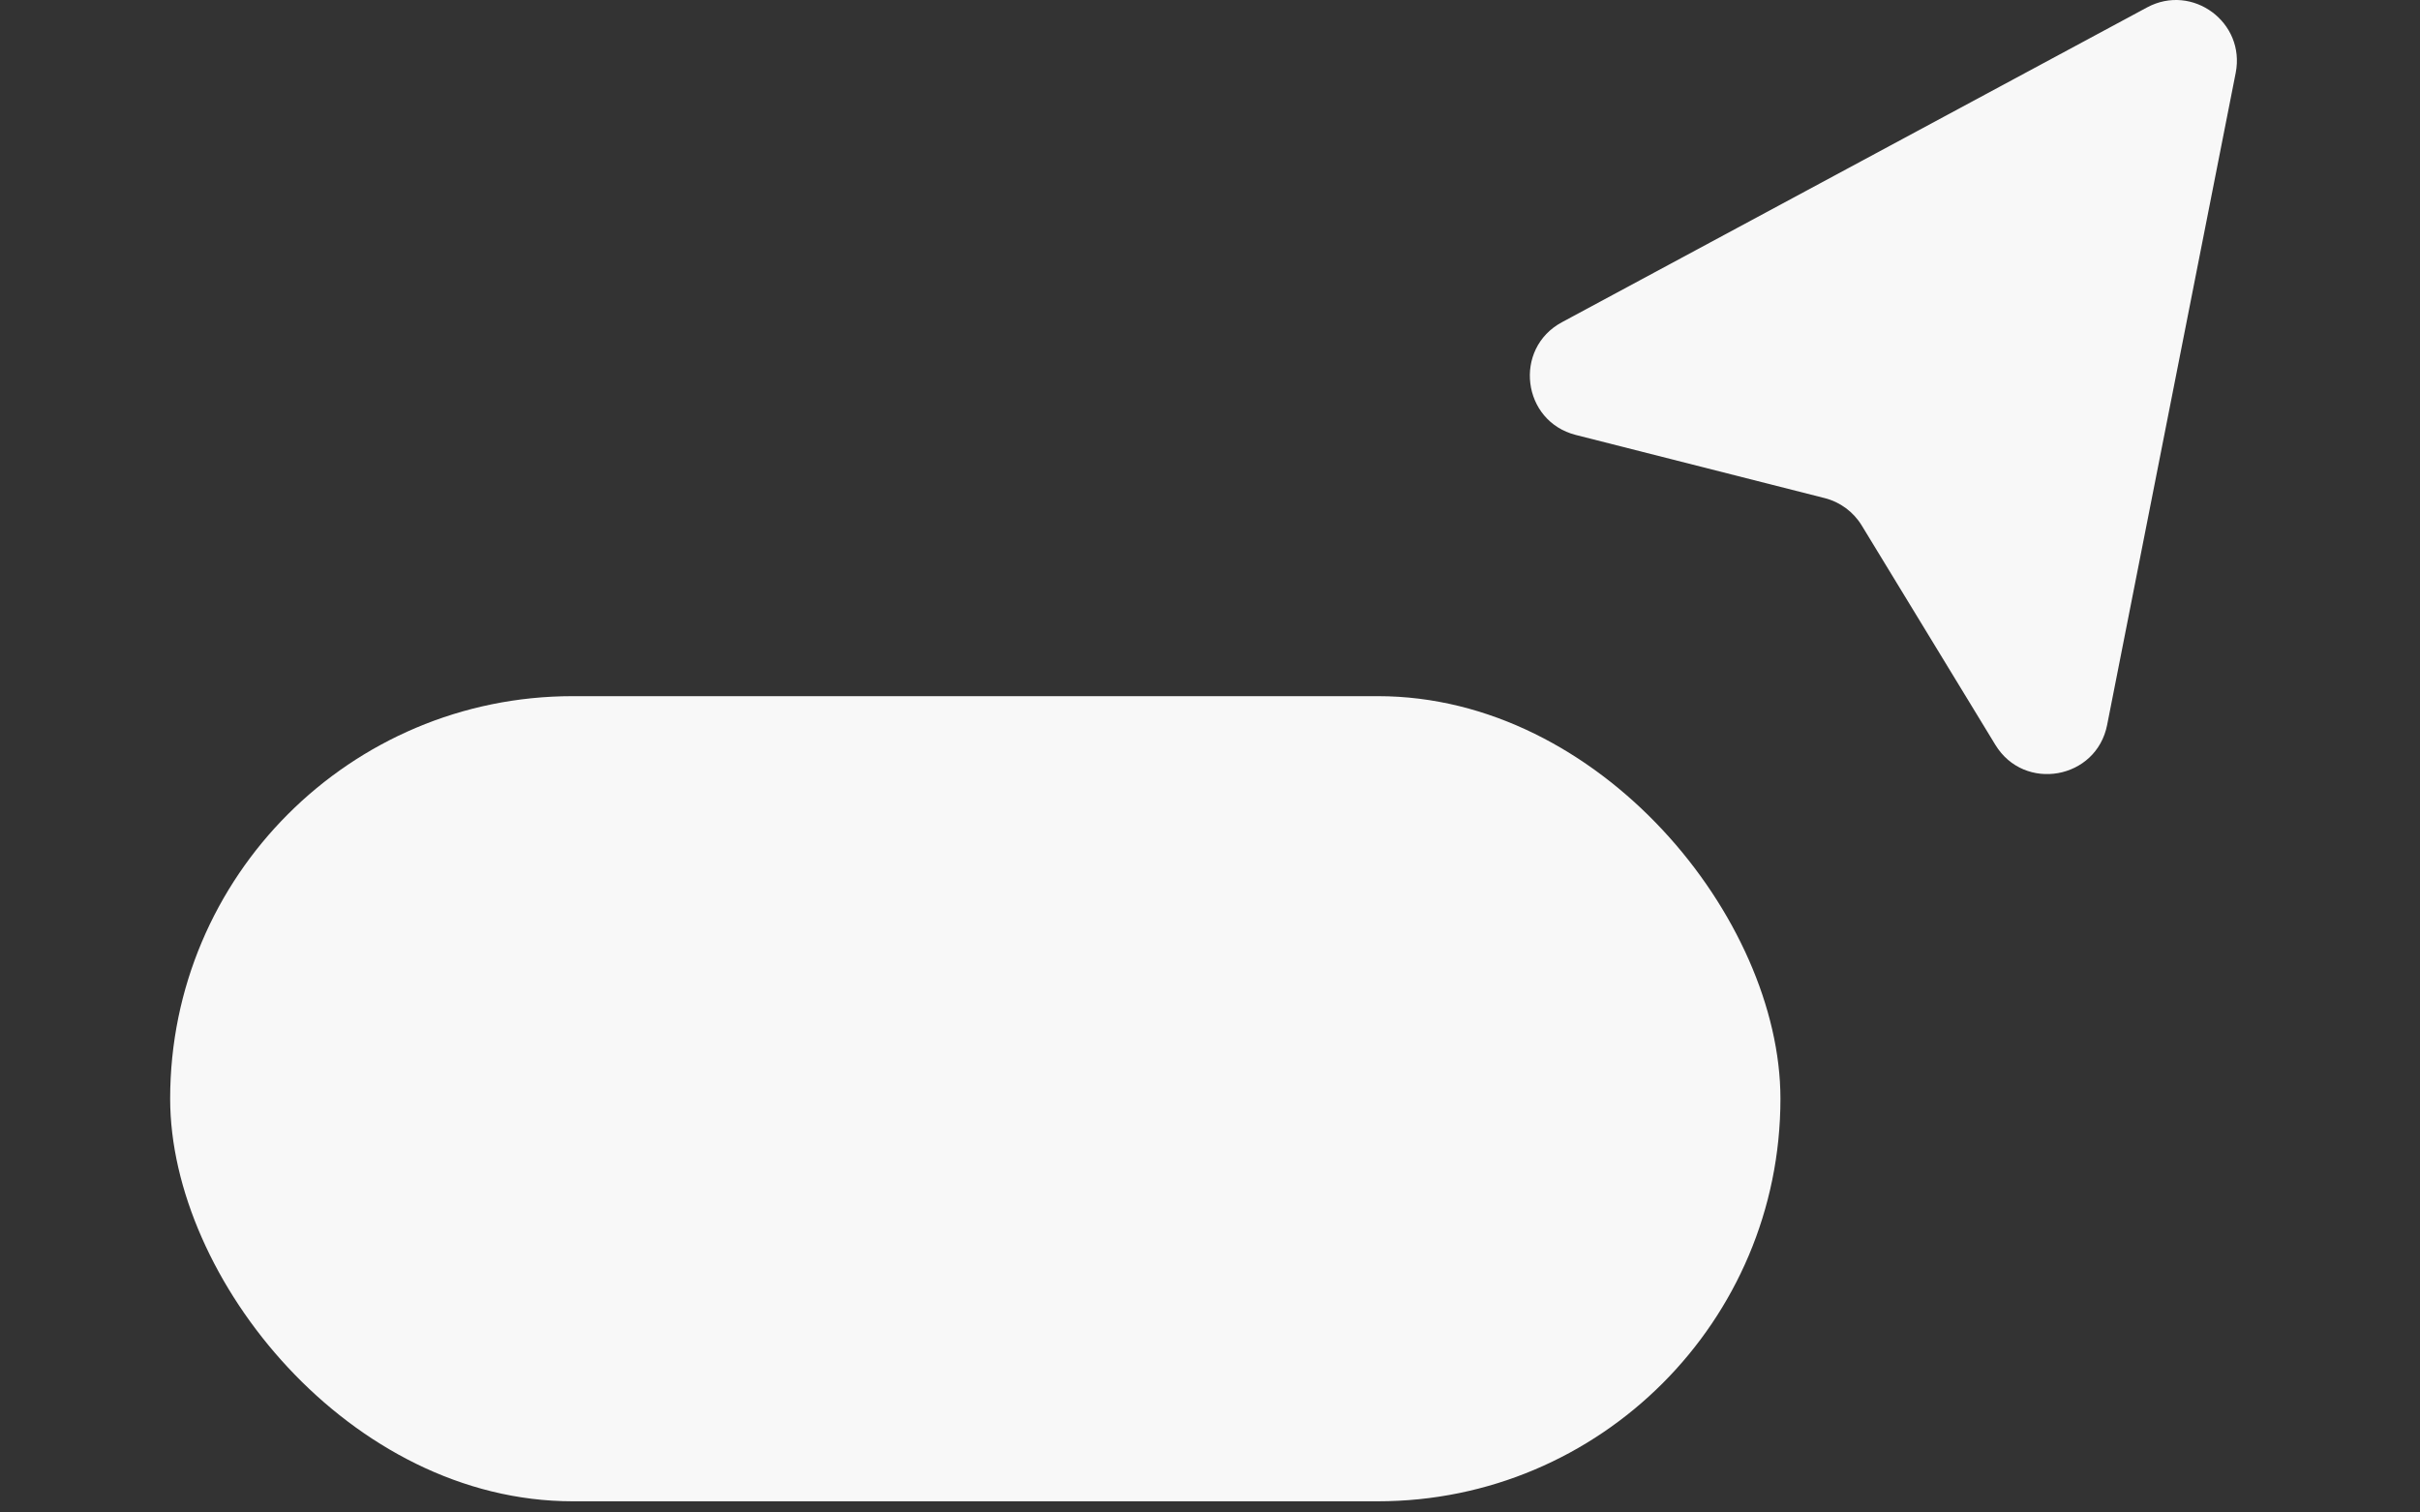
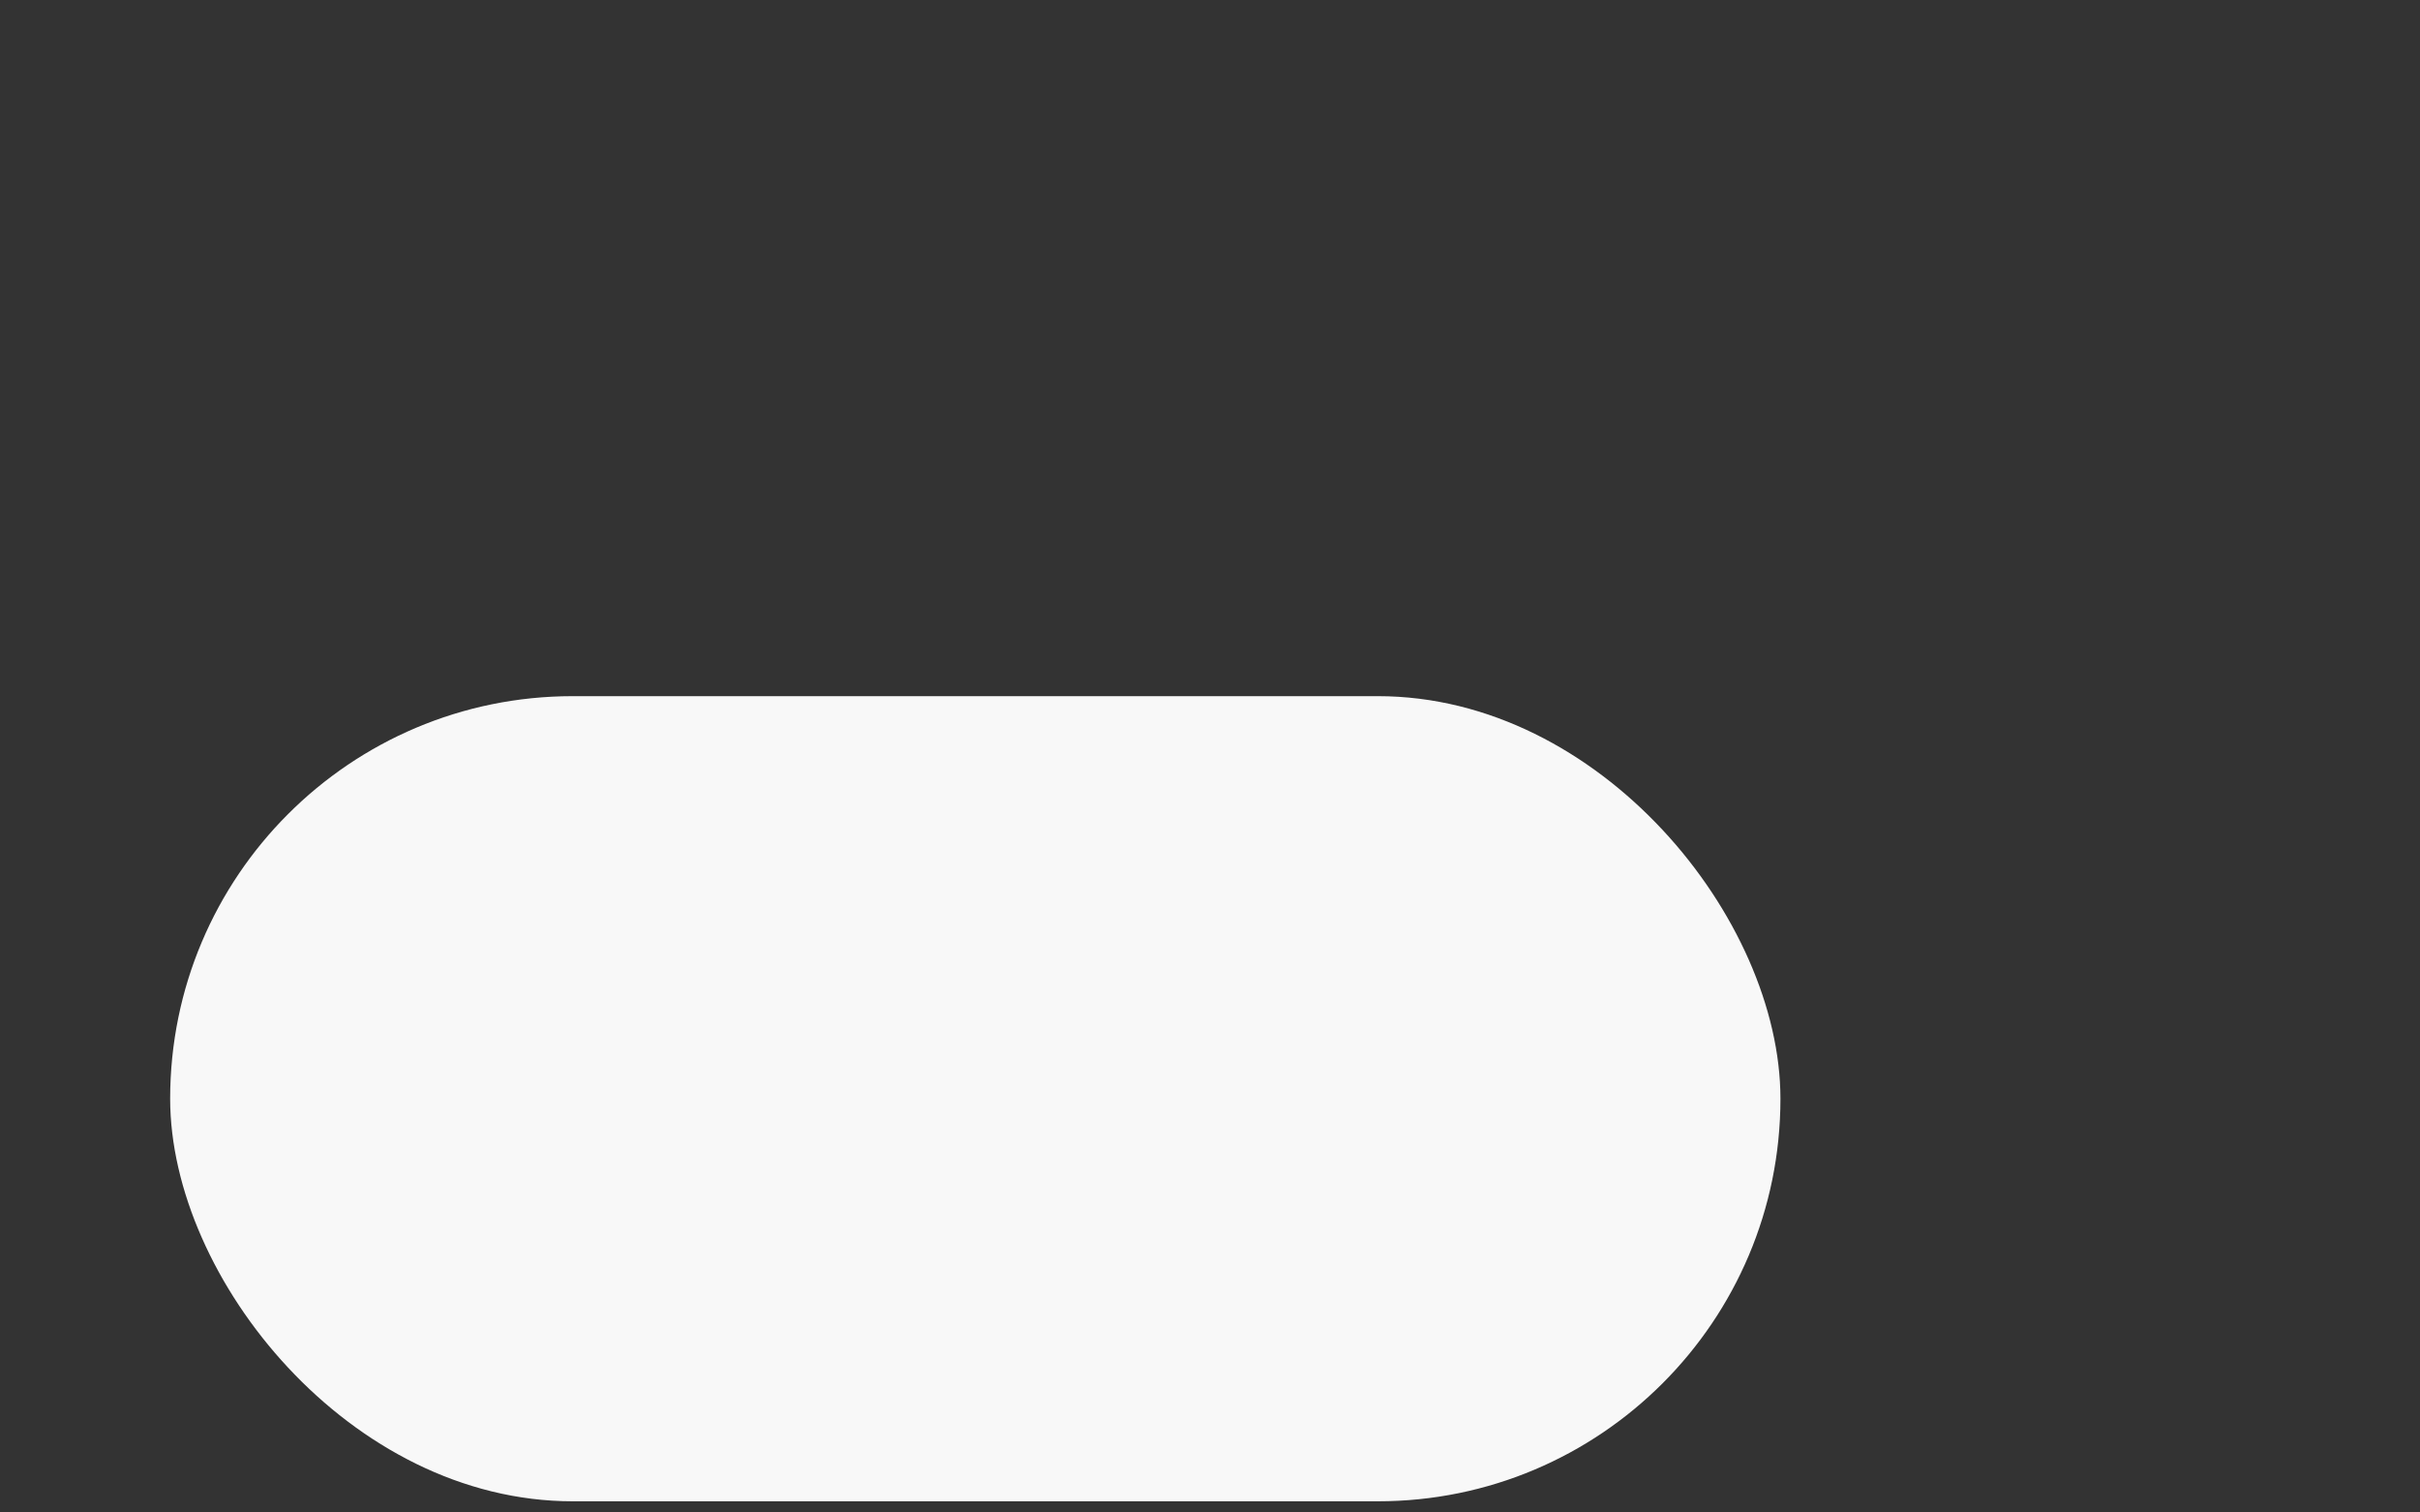
<svg xmlns="http://www.w3.org/2000/svg" width="128" height="80" viewBox="0 0 128 80" fill="none">
  <rect x="0" y="0" width="128" height="80" fill="#333333" stroke="none" />
-   <path d="M118.252 3.855C118.778 1.183 115.961 -0.897 113.564 0.392L82.615 17.043C80.026 18.436 80.5 22.283 83.349 23.006L96.511 26.346C97.328 26.553 98.032 27.073 98.471 27.793L105.539 39.396C107.068 41.906 110.884 41.226 111.452 38.343L118.252 3.855Z" fill="#F8F8F8" />
  <rect x="9" y="36.822" width="85.172" height="42.586" rx="21.293" fill="#F8F8F8" />
</svg>